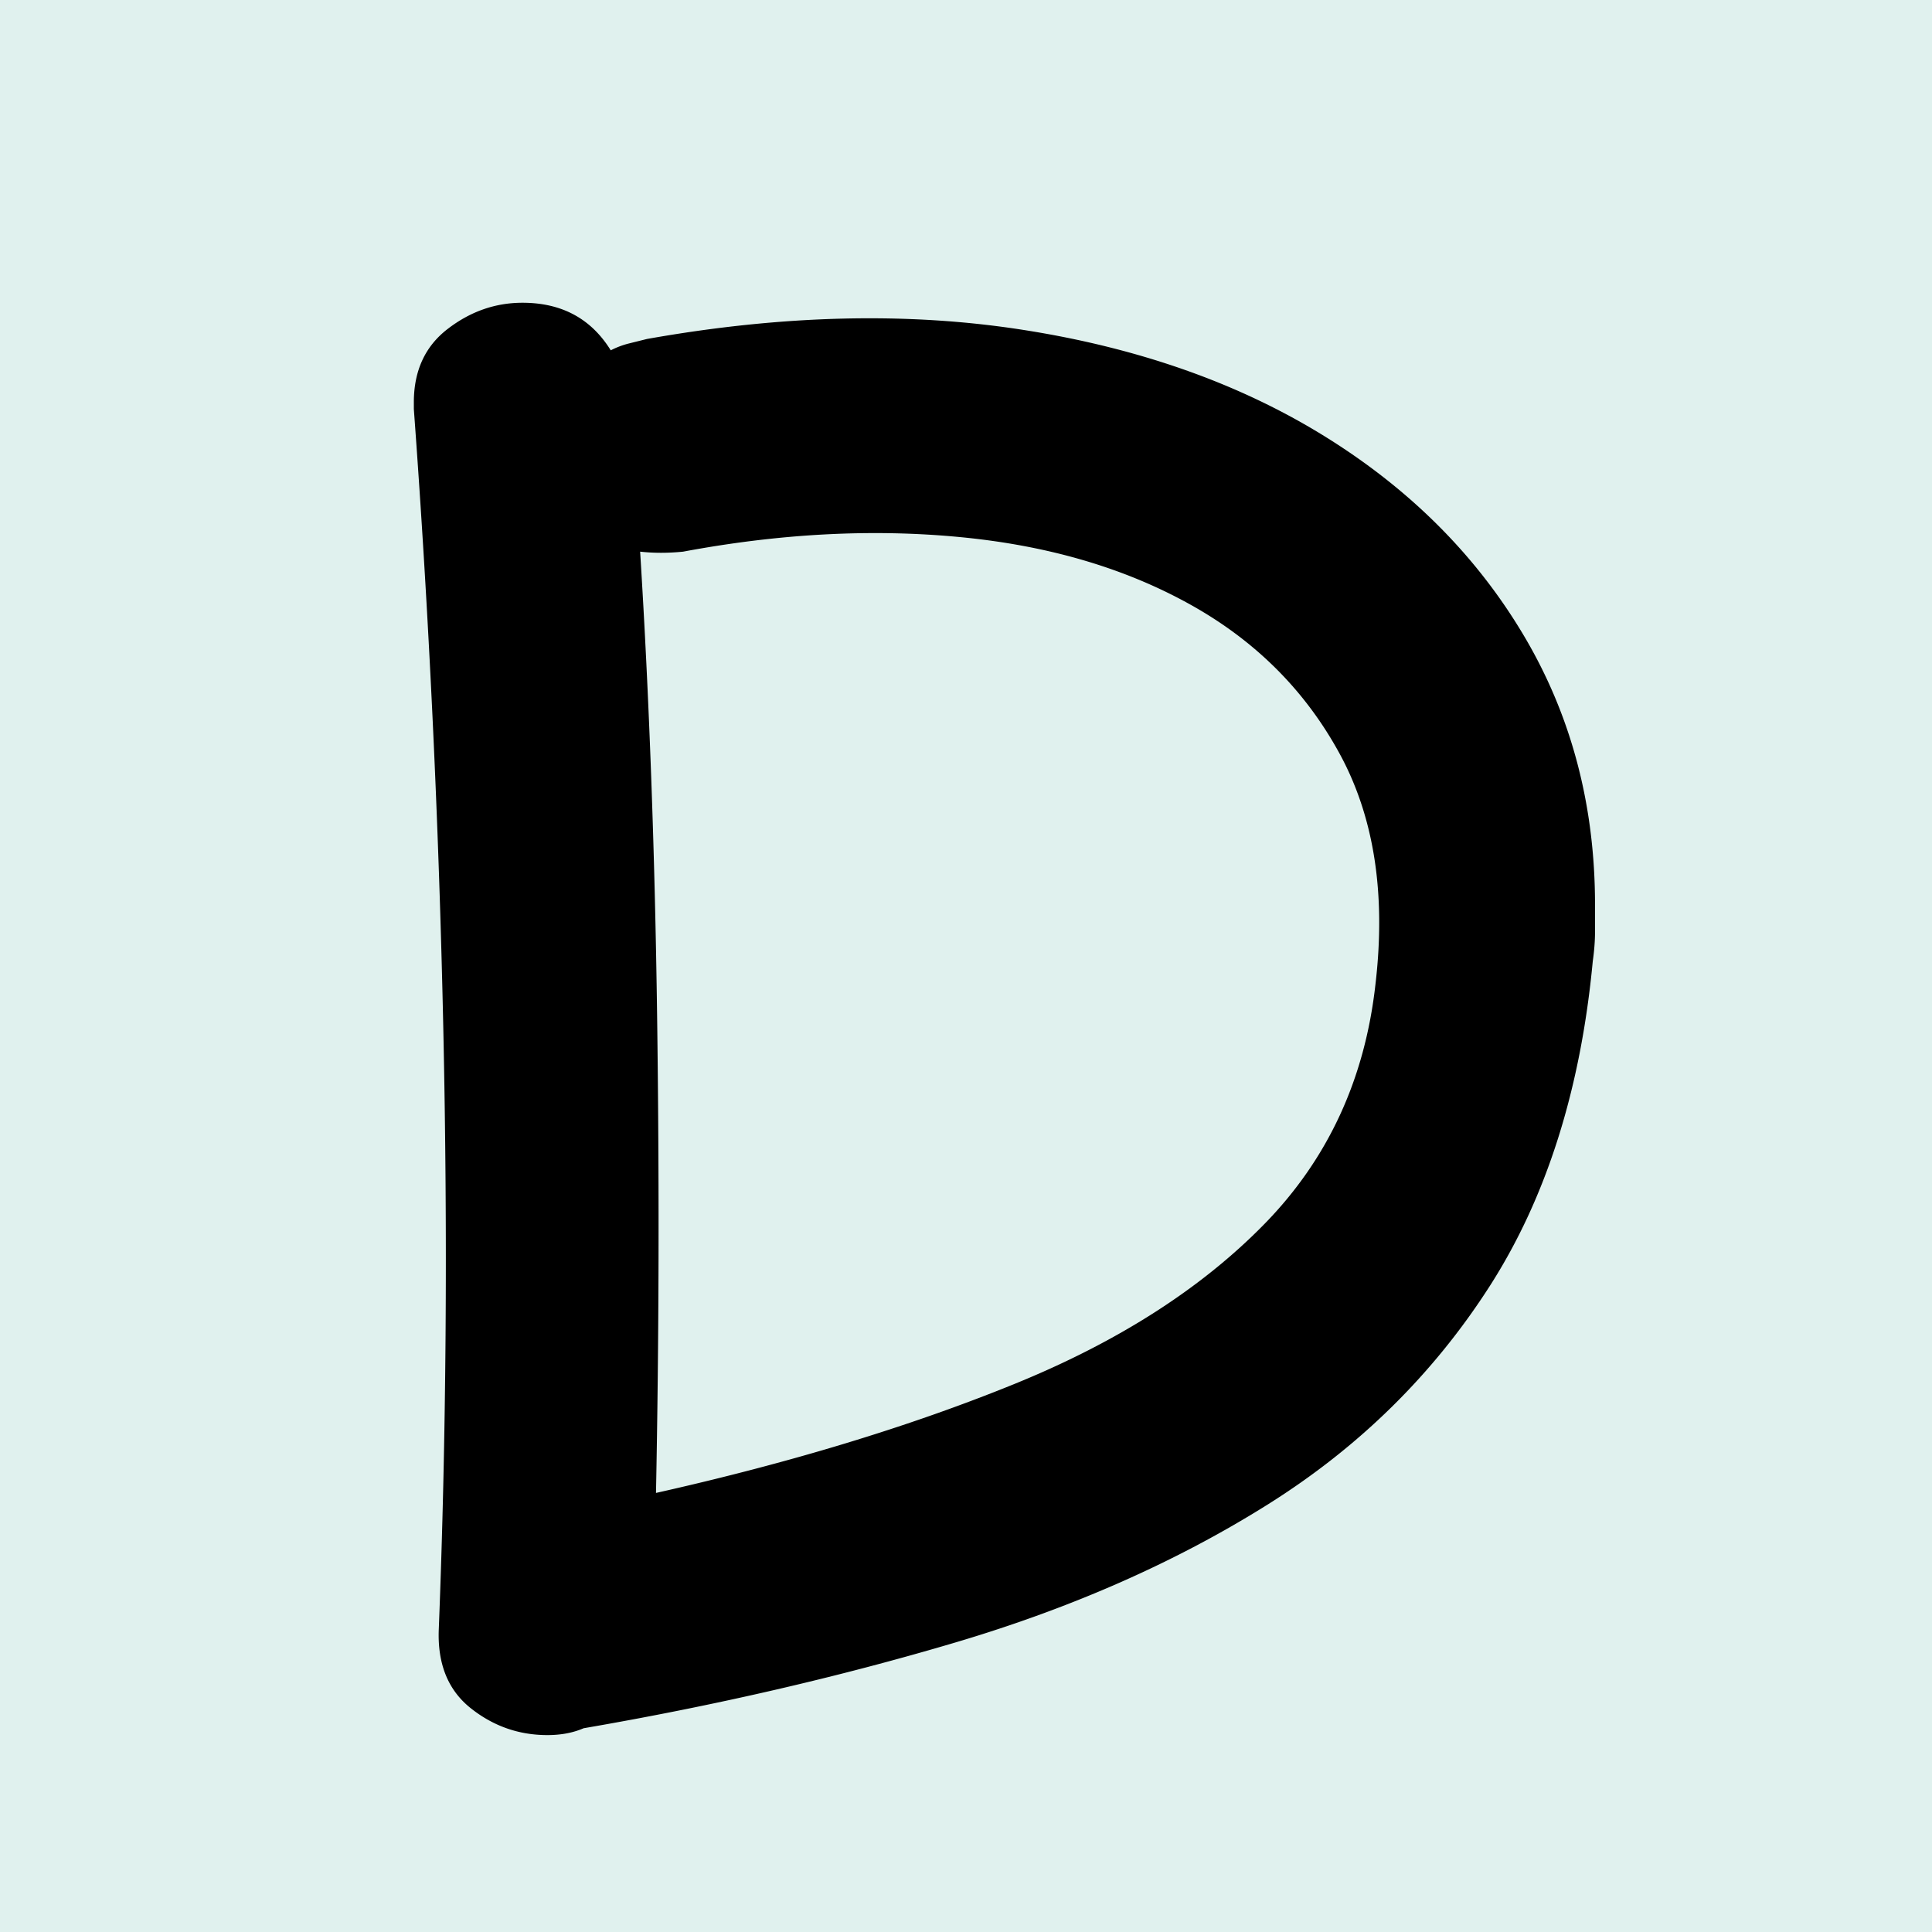
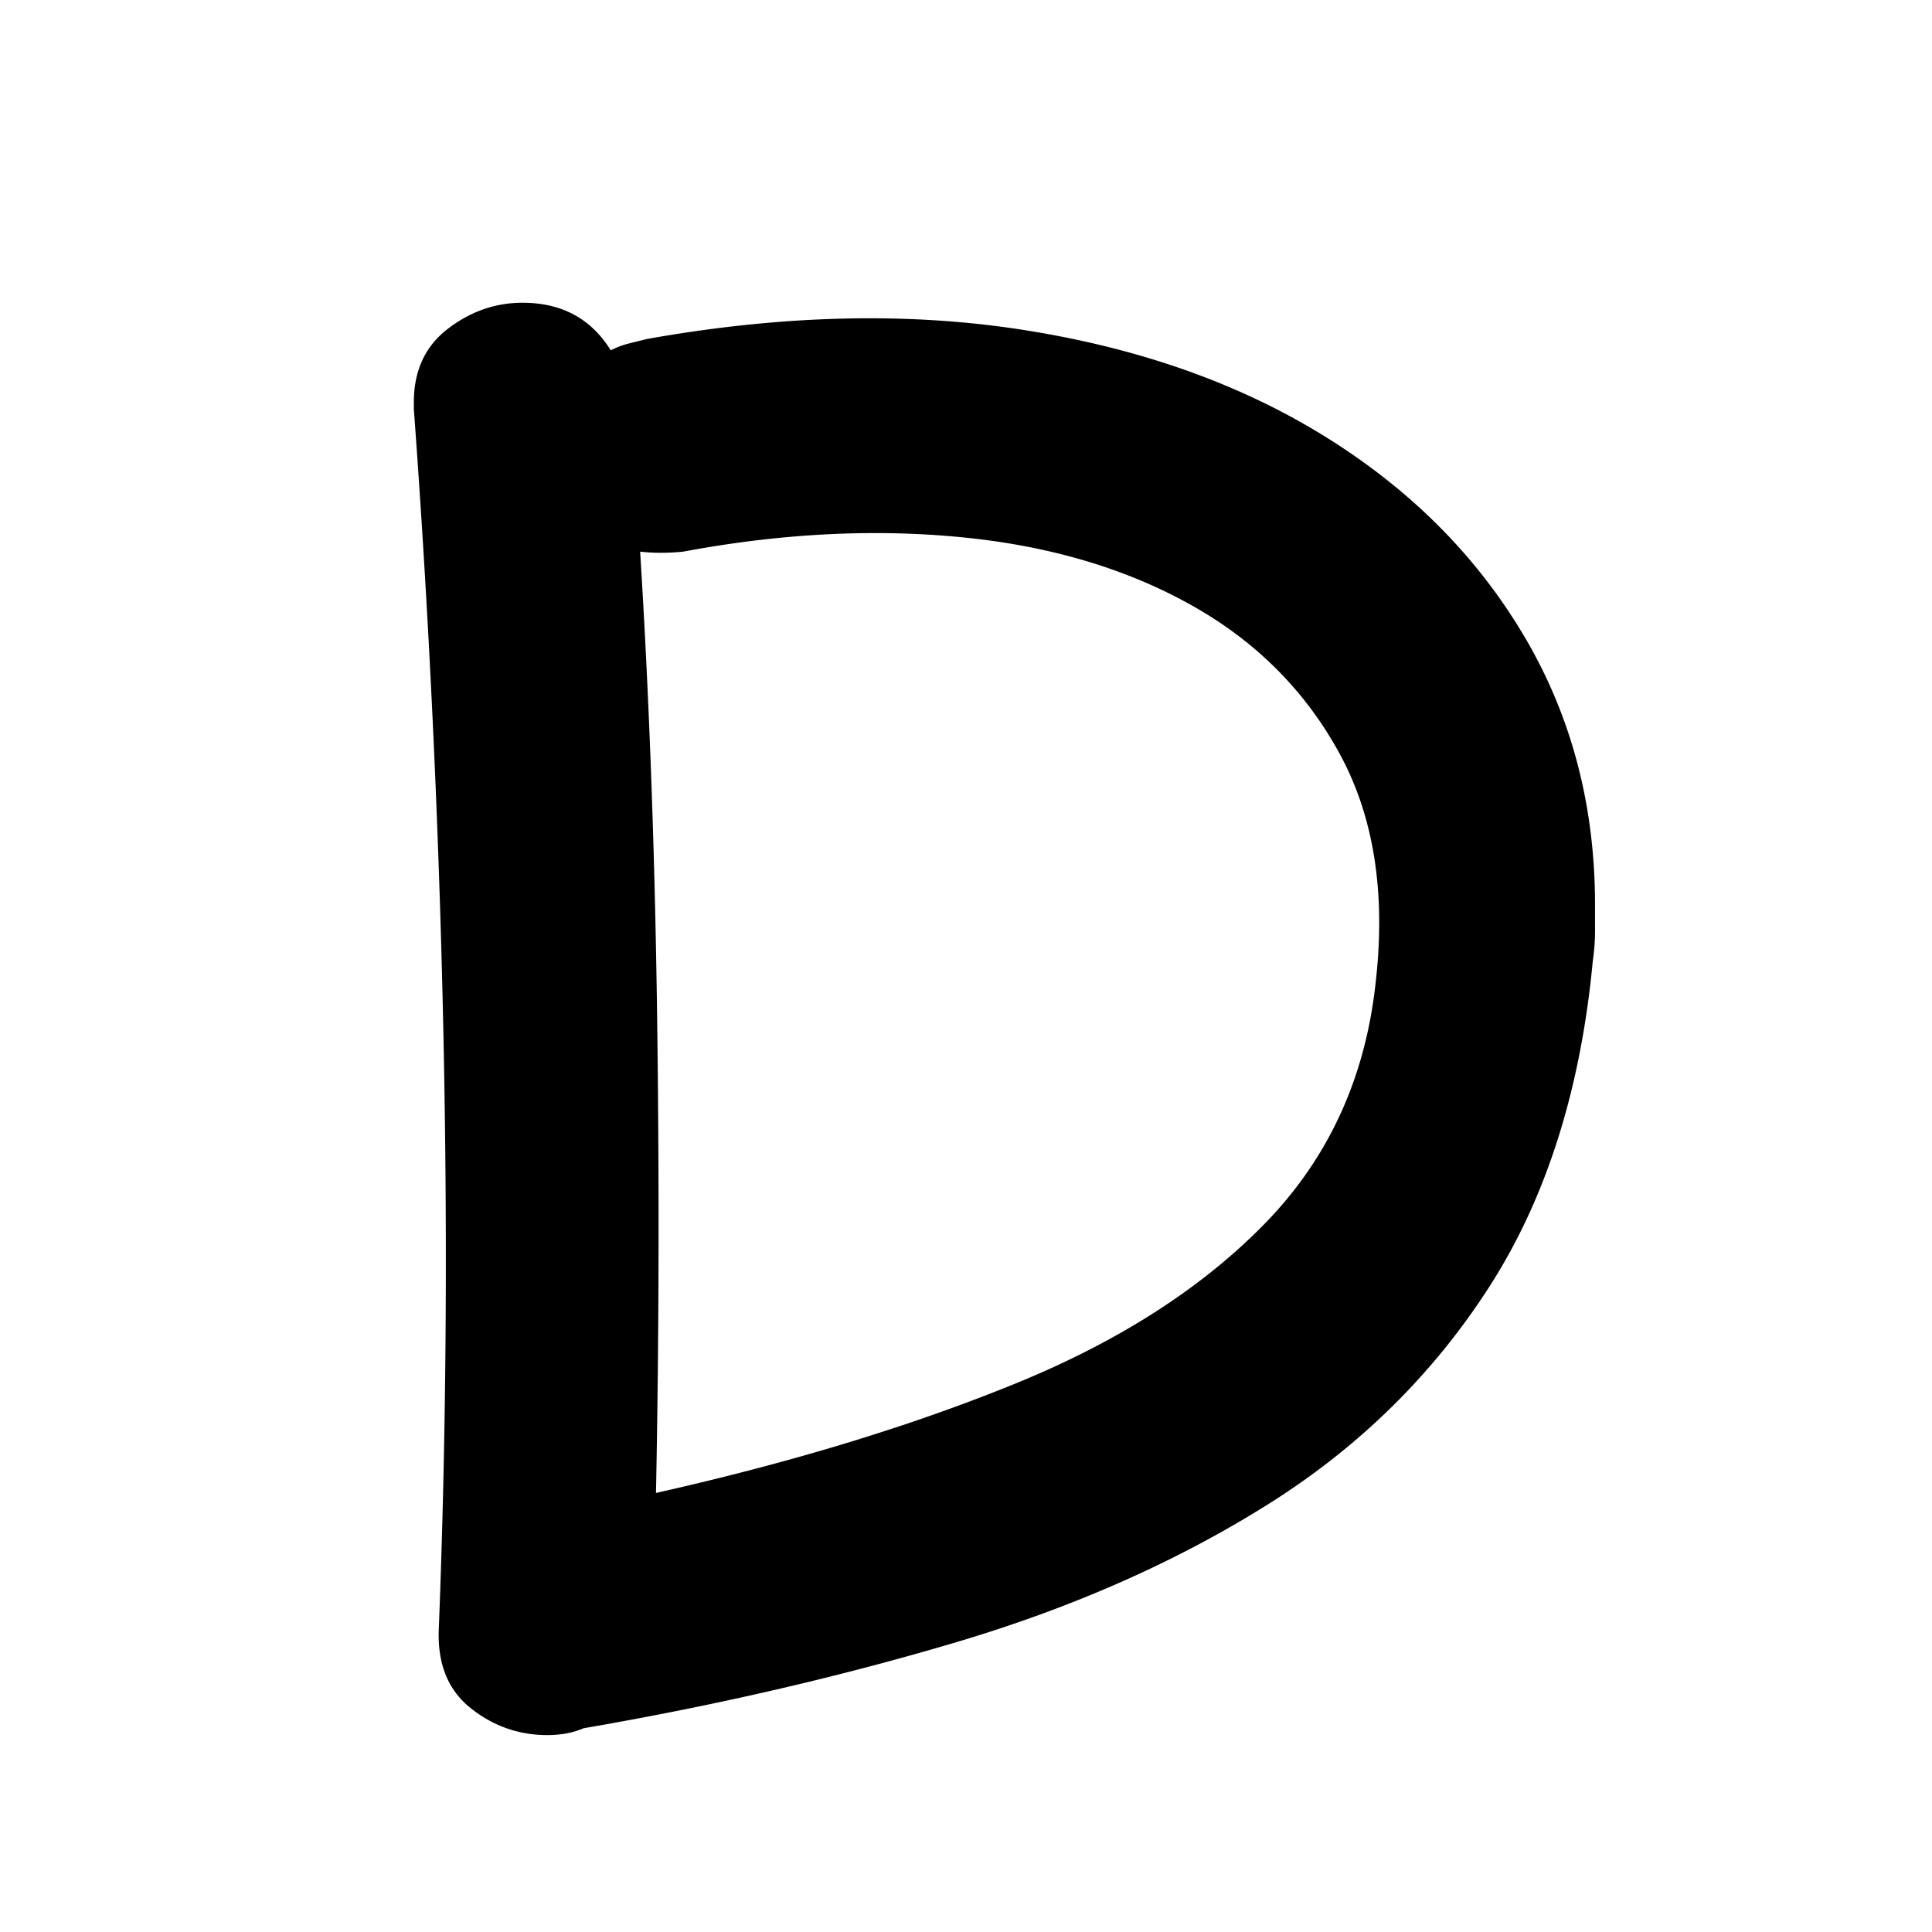
<svg xmlns="http://www.w3.org/2000/svg" data-bbox="-37.5 -37.5 450 450" height="500" viewBox="0 0 375 375" width="500" data-type="color">
  <g>
-     <path fill="#ffffff" d="M412.5-37.5v450h-450v-450z" data-color="1" />
-     <path fill="#e0f1ee" d="M412.5-37.5v450h-450v-450z" data-color="2" />
    <path d="M309.156 186.576q-3.518 37.332-19.984 63.032-16.47 25.688-43.047 42.375-26.566 16.688-60.61 26.796-34.03 10.098-72.234 16.672-3.082 1.33-7.031 1.328-8.345.002-14.938-5.265-6.58-5.28-6.14-15.375 2.186-55.782.875-116.39a2318 2318 0 0 0-5.72-120.345v-1.312q-.002-9.216 6.595-14.266 6.59-5.062 14.5-5.062 11.403 0 17.125 9.234a16.5 16.5 0 0 1 3.515-1.328l3.516-.875c26.344-4.687 50.71-5.27 73.11-1.75q33.608 5.267 58.421 20.64 24.812 15.363 38.64 38.641 13.842 23.286 13.844 52.266v5.266q-.002 2.642-.437 5.718m-176.562-79.5q-4.395.44-8.344 0c1.758 28.118 2.86 58.203 3.297 90.266q.655 48.082-.22 92.437 39.093-8.777 69.392-21.078 30.31-12.293 48.75-31.172 18.45-18.889 21.515-46.562 3.075-26.356-7.031-44.797-10.096-18.449-29.203-28.984-19.096-10.547-44.578-12.953-25.47-2.42-53.578 2.843m0 0" fill="#000000" data-color="3" />
  </g>
</svg>